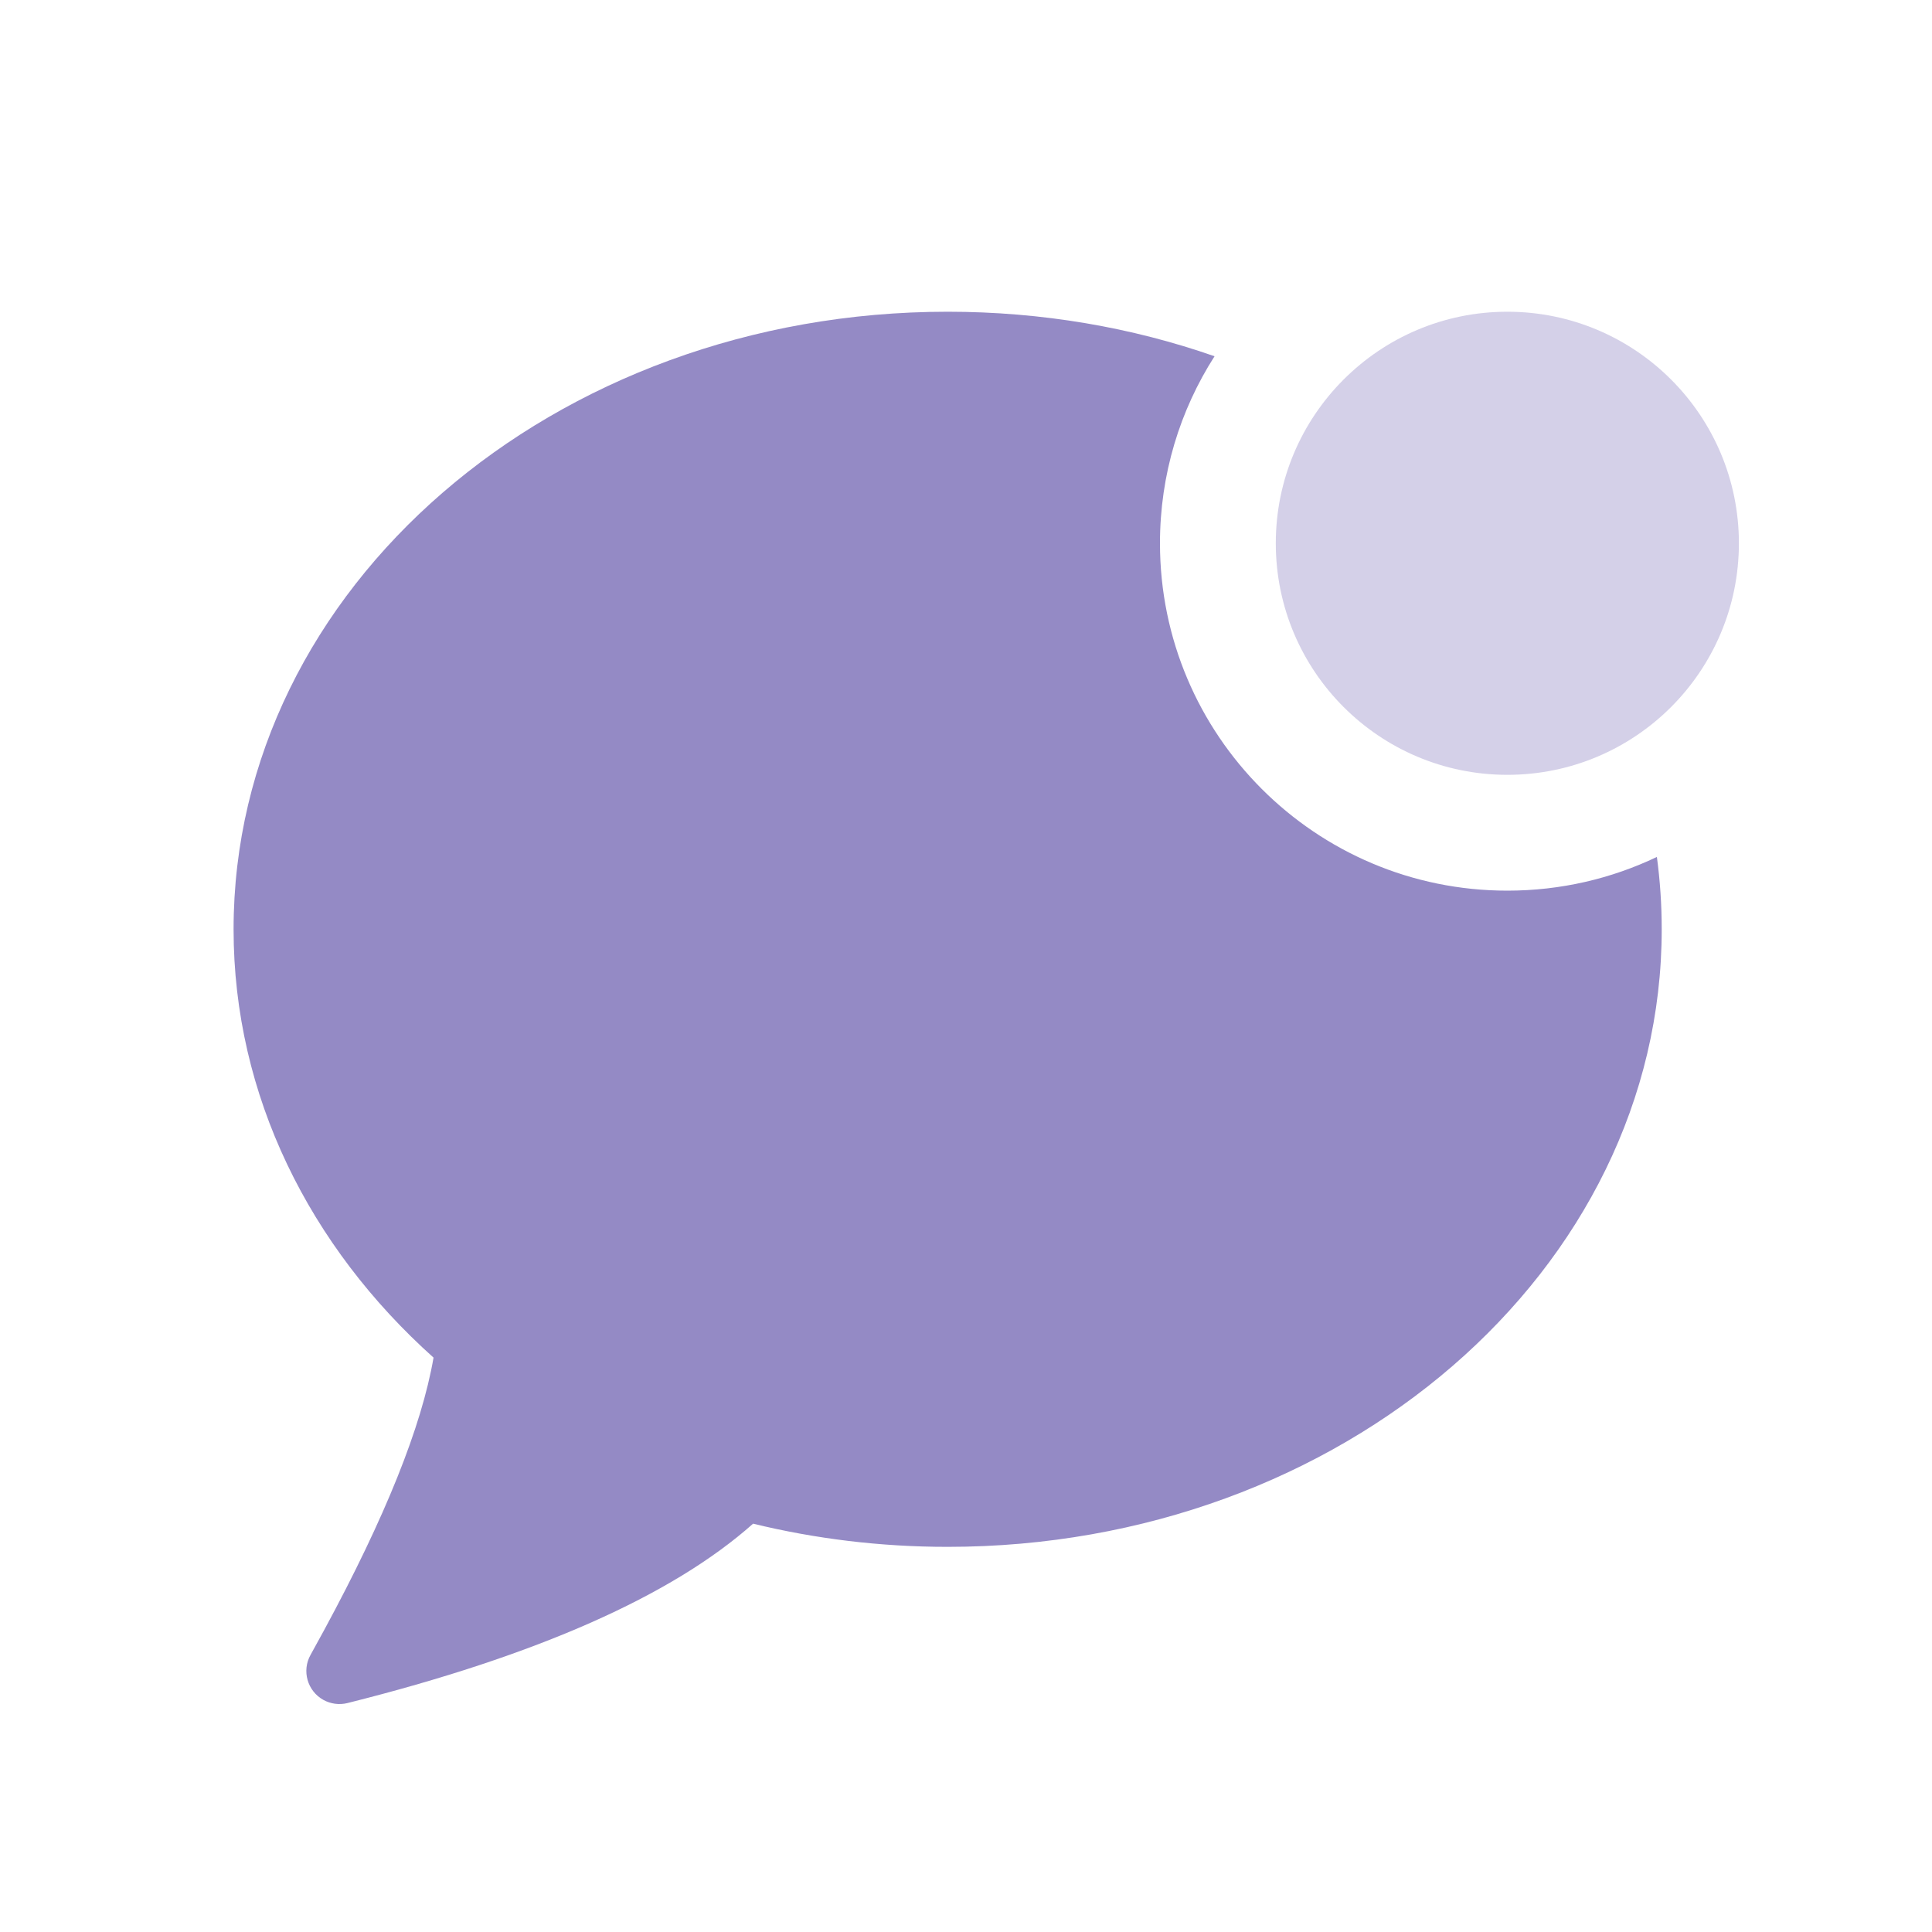
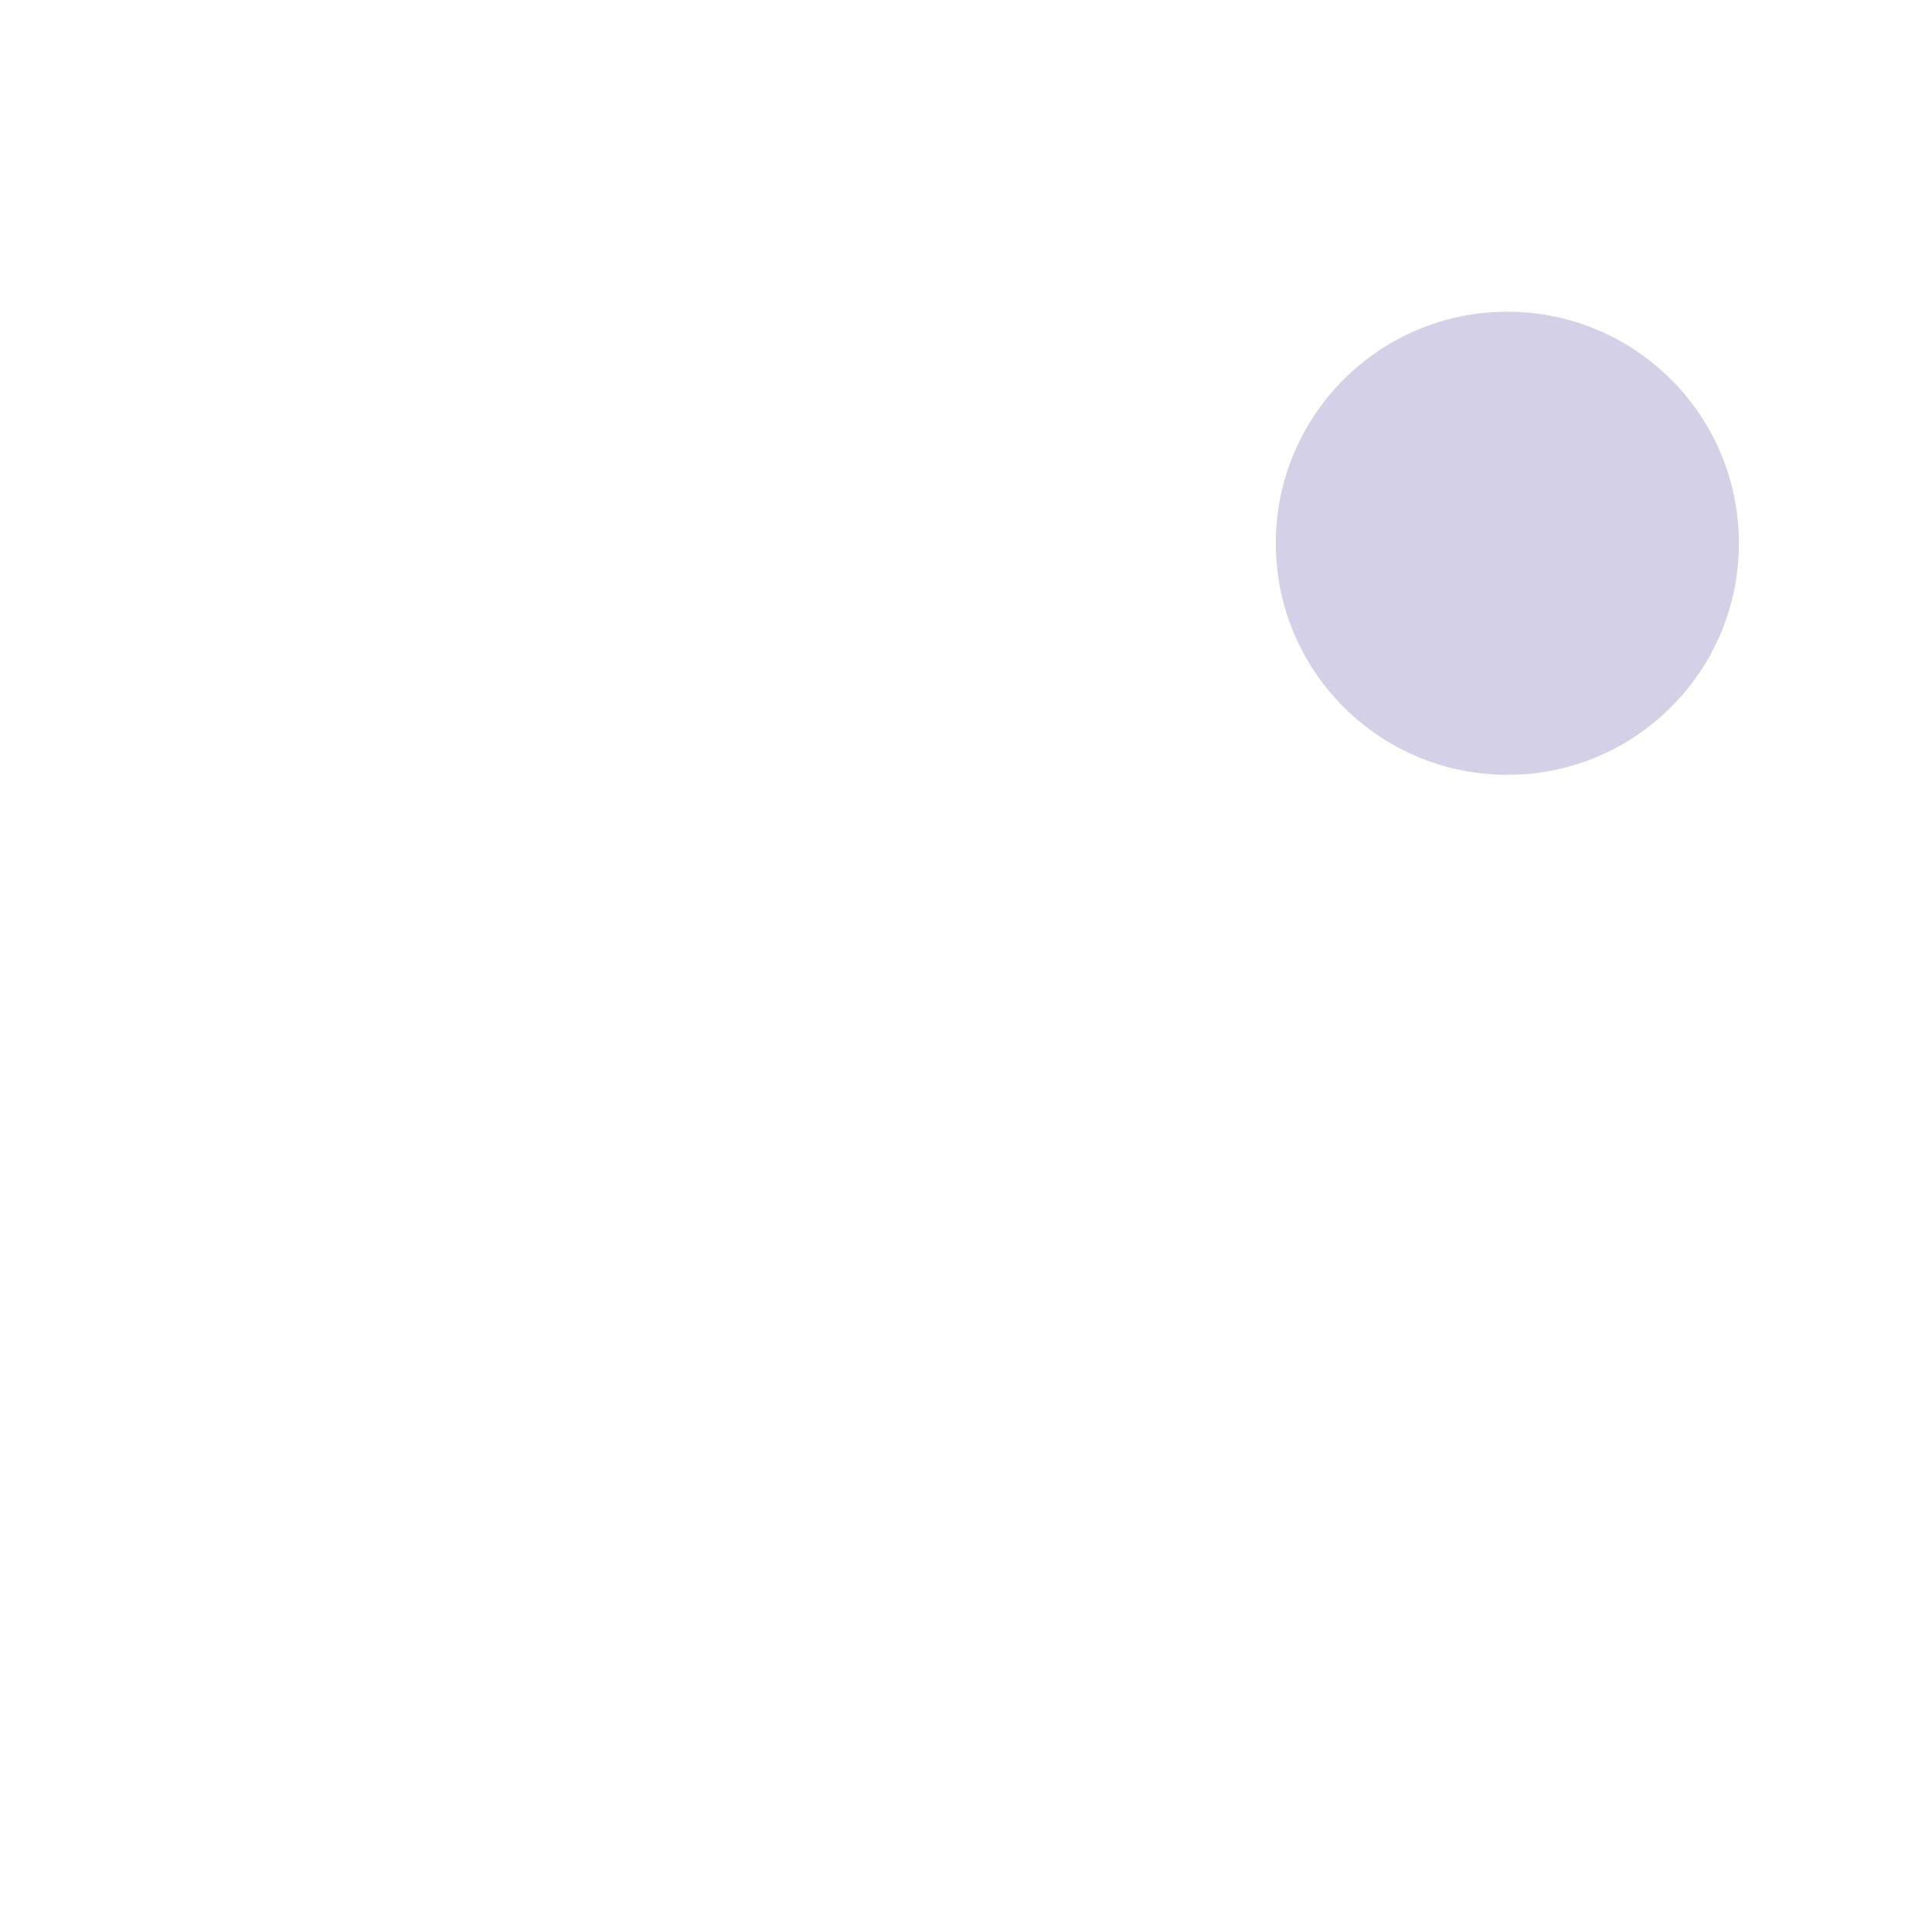
<svg xmlns="http://www.w3.org/2000/svg" width="20" height="20" viewBox="0 0 20 20" fill="rgb(148, 138, 197)">
-   <path d="M9.81 3.227C10.787 3.227 11.72 3.39 12.573 3.688C12.215 4.247 12.008 4.911 12.008 5.624C12.008 7.61 13.618 9.22 15.604 9.22C16.158 9.22 16.683 9.095 17.152 8.871C17.185 9.116 17.202 9.366 17.202 9.62C17.202 13.15 13.893 16.013 9.81 16.013C9.112 16.013 8.436 15.929 7.796 15.773C6.957 16.519 5.557 17.139 3.597 17.63C3.512 17.651 3.423 17.639 3.347 17.597C3.182 17.505 3.122 17.296 3.215 17.131L3.357 16.872C3.986 15.71 4.364 14.771 4.488 14.054C3.206 12.906 2.418 11.342 2.418 9.62C2.418 6.089 5.728 3.227 9.81 3.227Z" />
  <path opacity="0.4" d="M18.001 5.624C18.001 4.3 16.928 3.227 15.604 3.227C14.28 3.227 13.207 4.3 13.207 5.624C13.207 6.948 14.28 8.021 15.604 8.021C16.928 8.021 18.001 6.948 18.001 5.624Z" />
</svg>